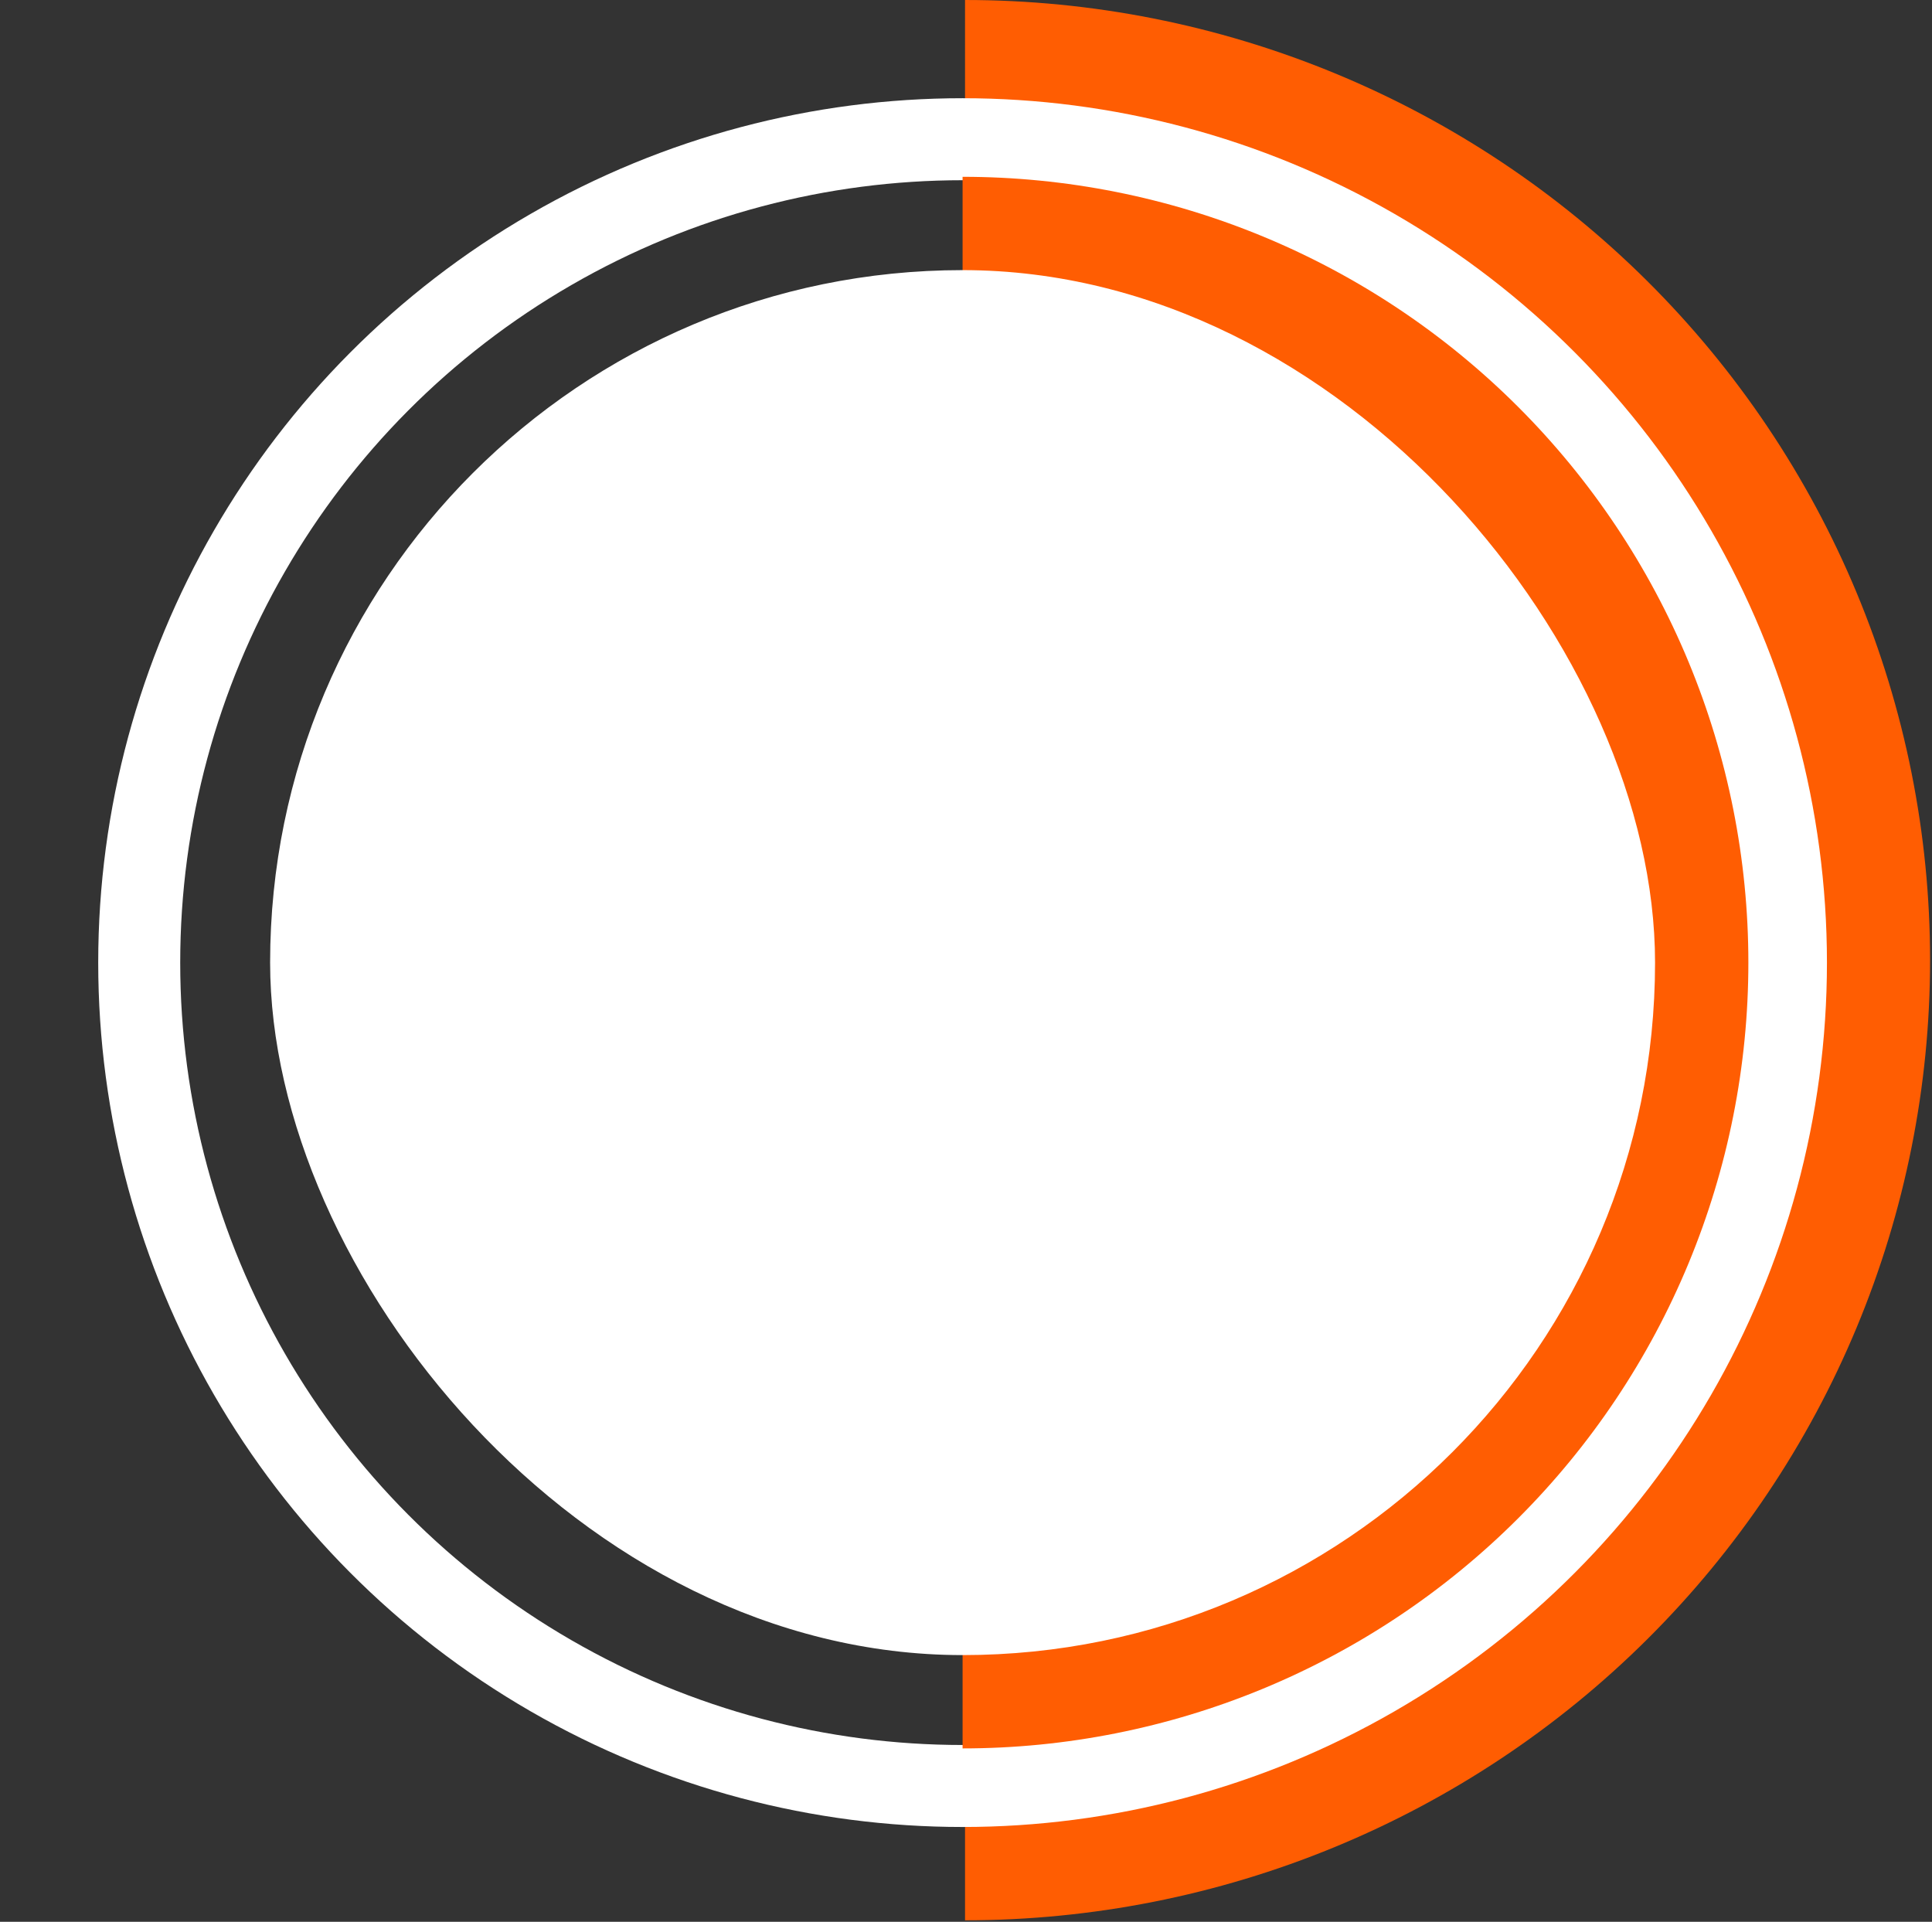
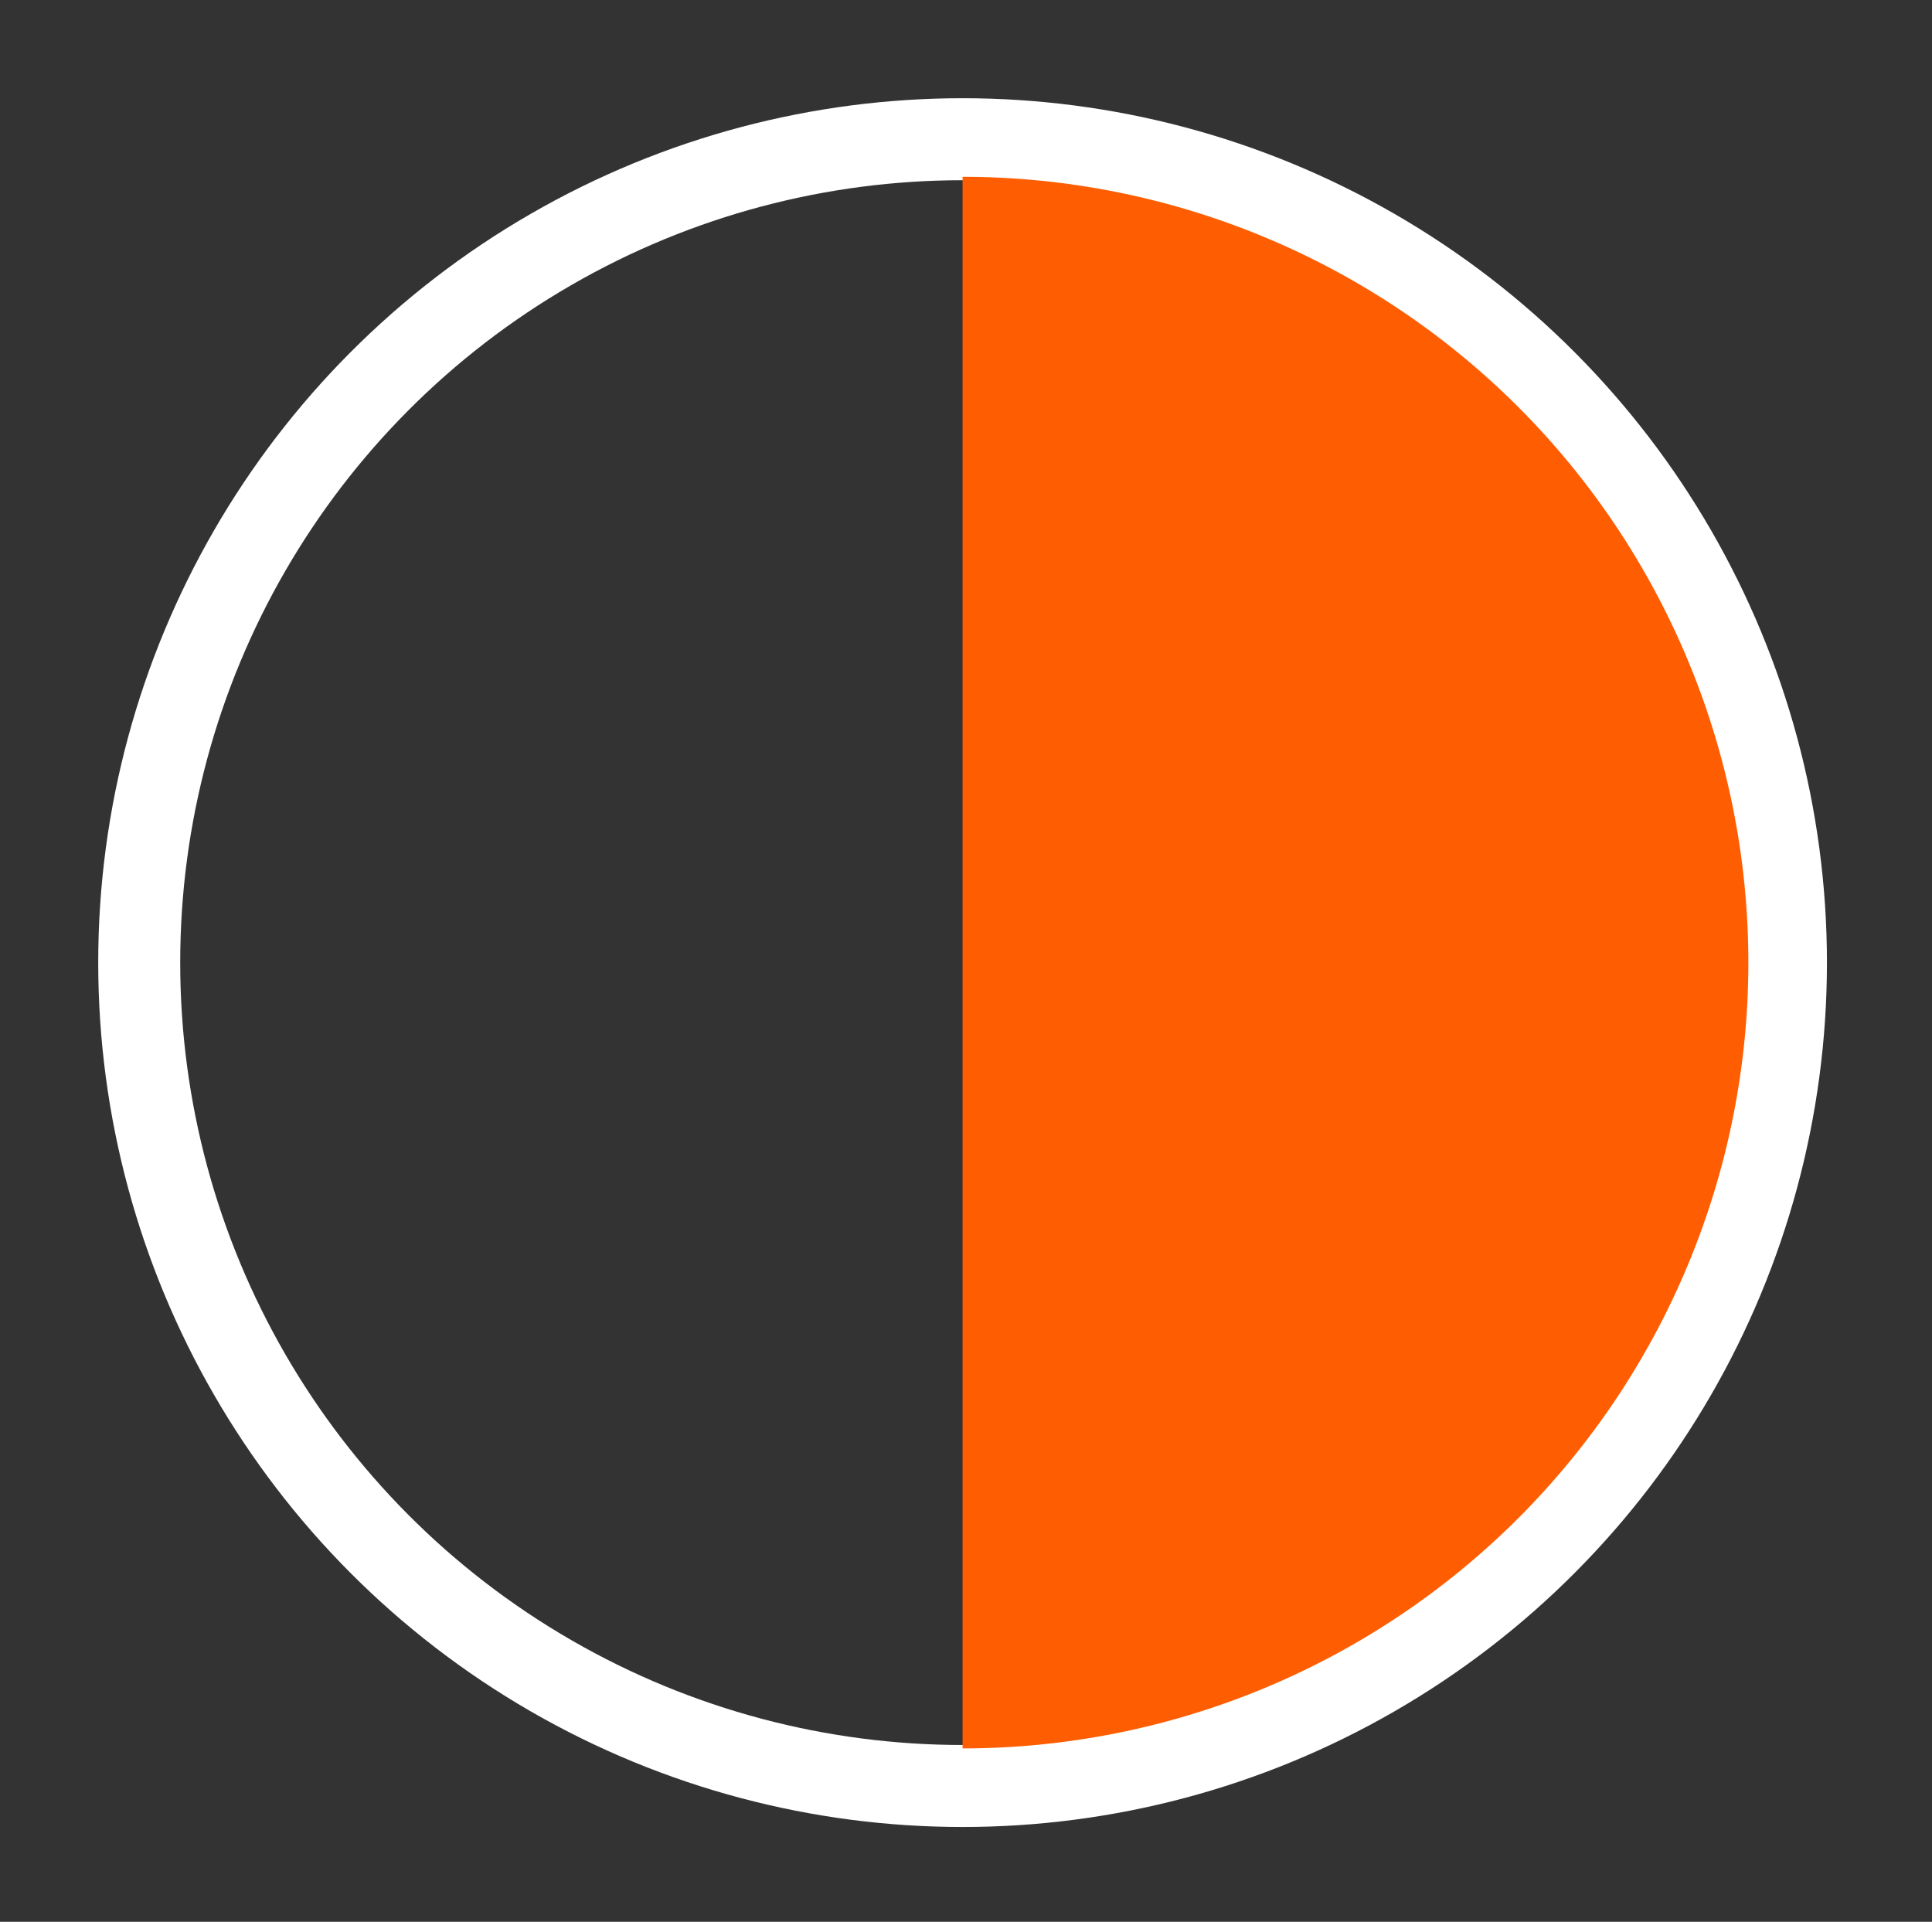
<svg xmlns="http://www.w3.org/2000/svg" width="377" height="375" viewBox="0 0 377 375" fill="none">
  <rect x="0" y="0" width="377" height="375" fill="#333333" stroke="none" />
-   <path d="M188.313 -9.15527e-05C213.042 -9.15527e-05 237.529 4.846 260.377 14.261C283.224 23.677 303.983 37.477 321.47 54.875C338.956 72.272 352.827 92.926 362.291 115.657C371.754 138.388 376.625 162.75 376.625 187.354C376.625 211.958 371.754 236.321 362.291 259.051C352.827 281.782 338.956 302.436 321.47 319.833C303.983 337.231 283.224 351.031 260.377 360.447C237.529 369.862 213.042 374.708 188.312 374.708L188.312 187.354L188.313 -9.15527e-05Z" fill="#FF5D02" />
  <circle cx="187.833" cy="187.833" r="160.667" stroke="white" stroke-width="16" />
  <path d="M187.833 34.5C207.969 34.5 227.908 38.466 246.511 46.172C265.115 53.877 282.018 65.172 296.256 79.41C310.495 93.648 321.789 110.552 329.495 129.155C337.201 147.758 341.167 167.697 341.167 187.833C341.167 207.969 337.201 227.908 329.495 246.511C321.789 265.115 310.495 282.018 296.256 296.256C282.018 310.495 265.115 321.789 246.511 329.495C227.908 337.2 207.969 341.167 187.833 341.167L187.833 187.833L187.833 34.5Z" fill="#FF5D02" />
-   <rect x="52.709" y="52.708" width="270.25" height="270.25" rx="135.125" fill="white" />
</svg>